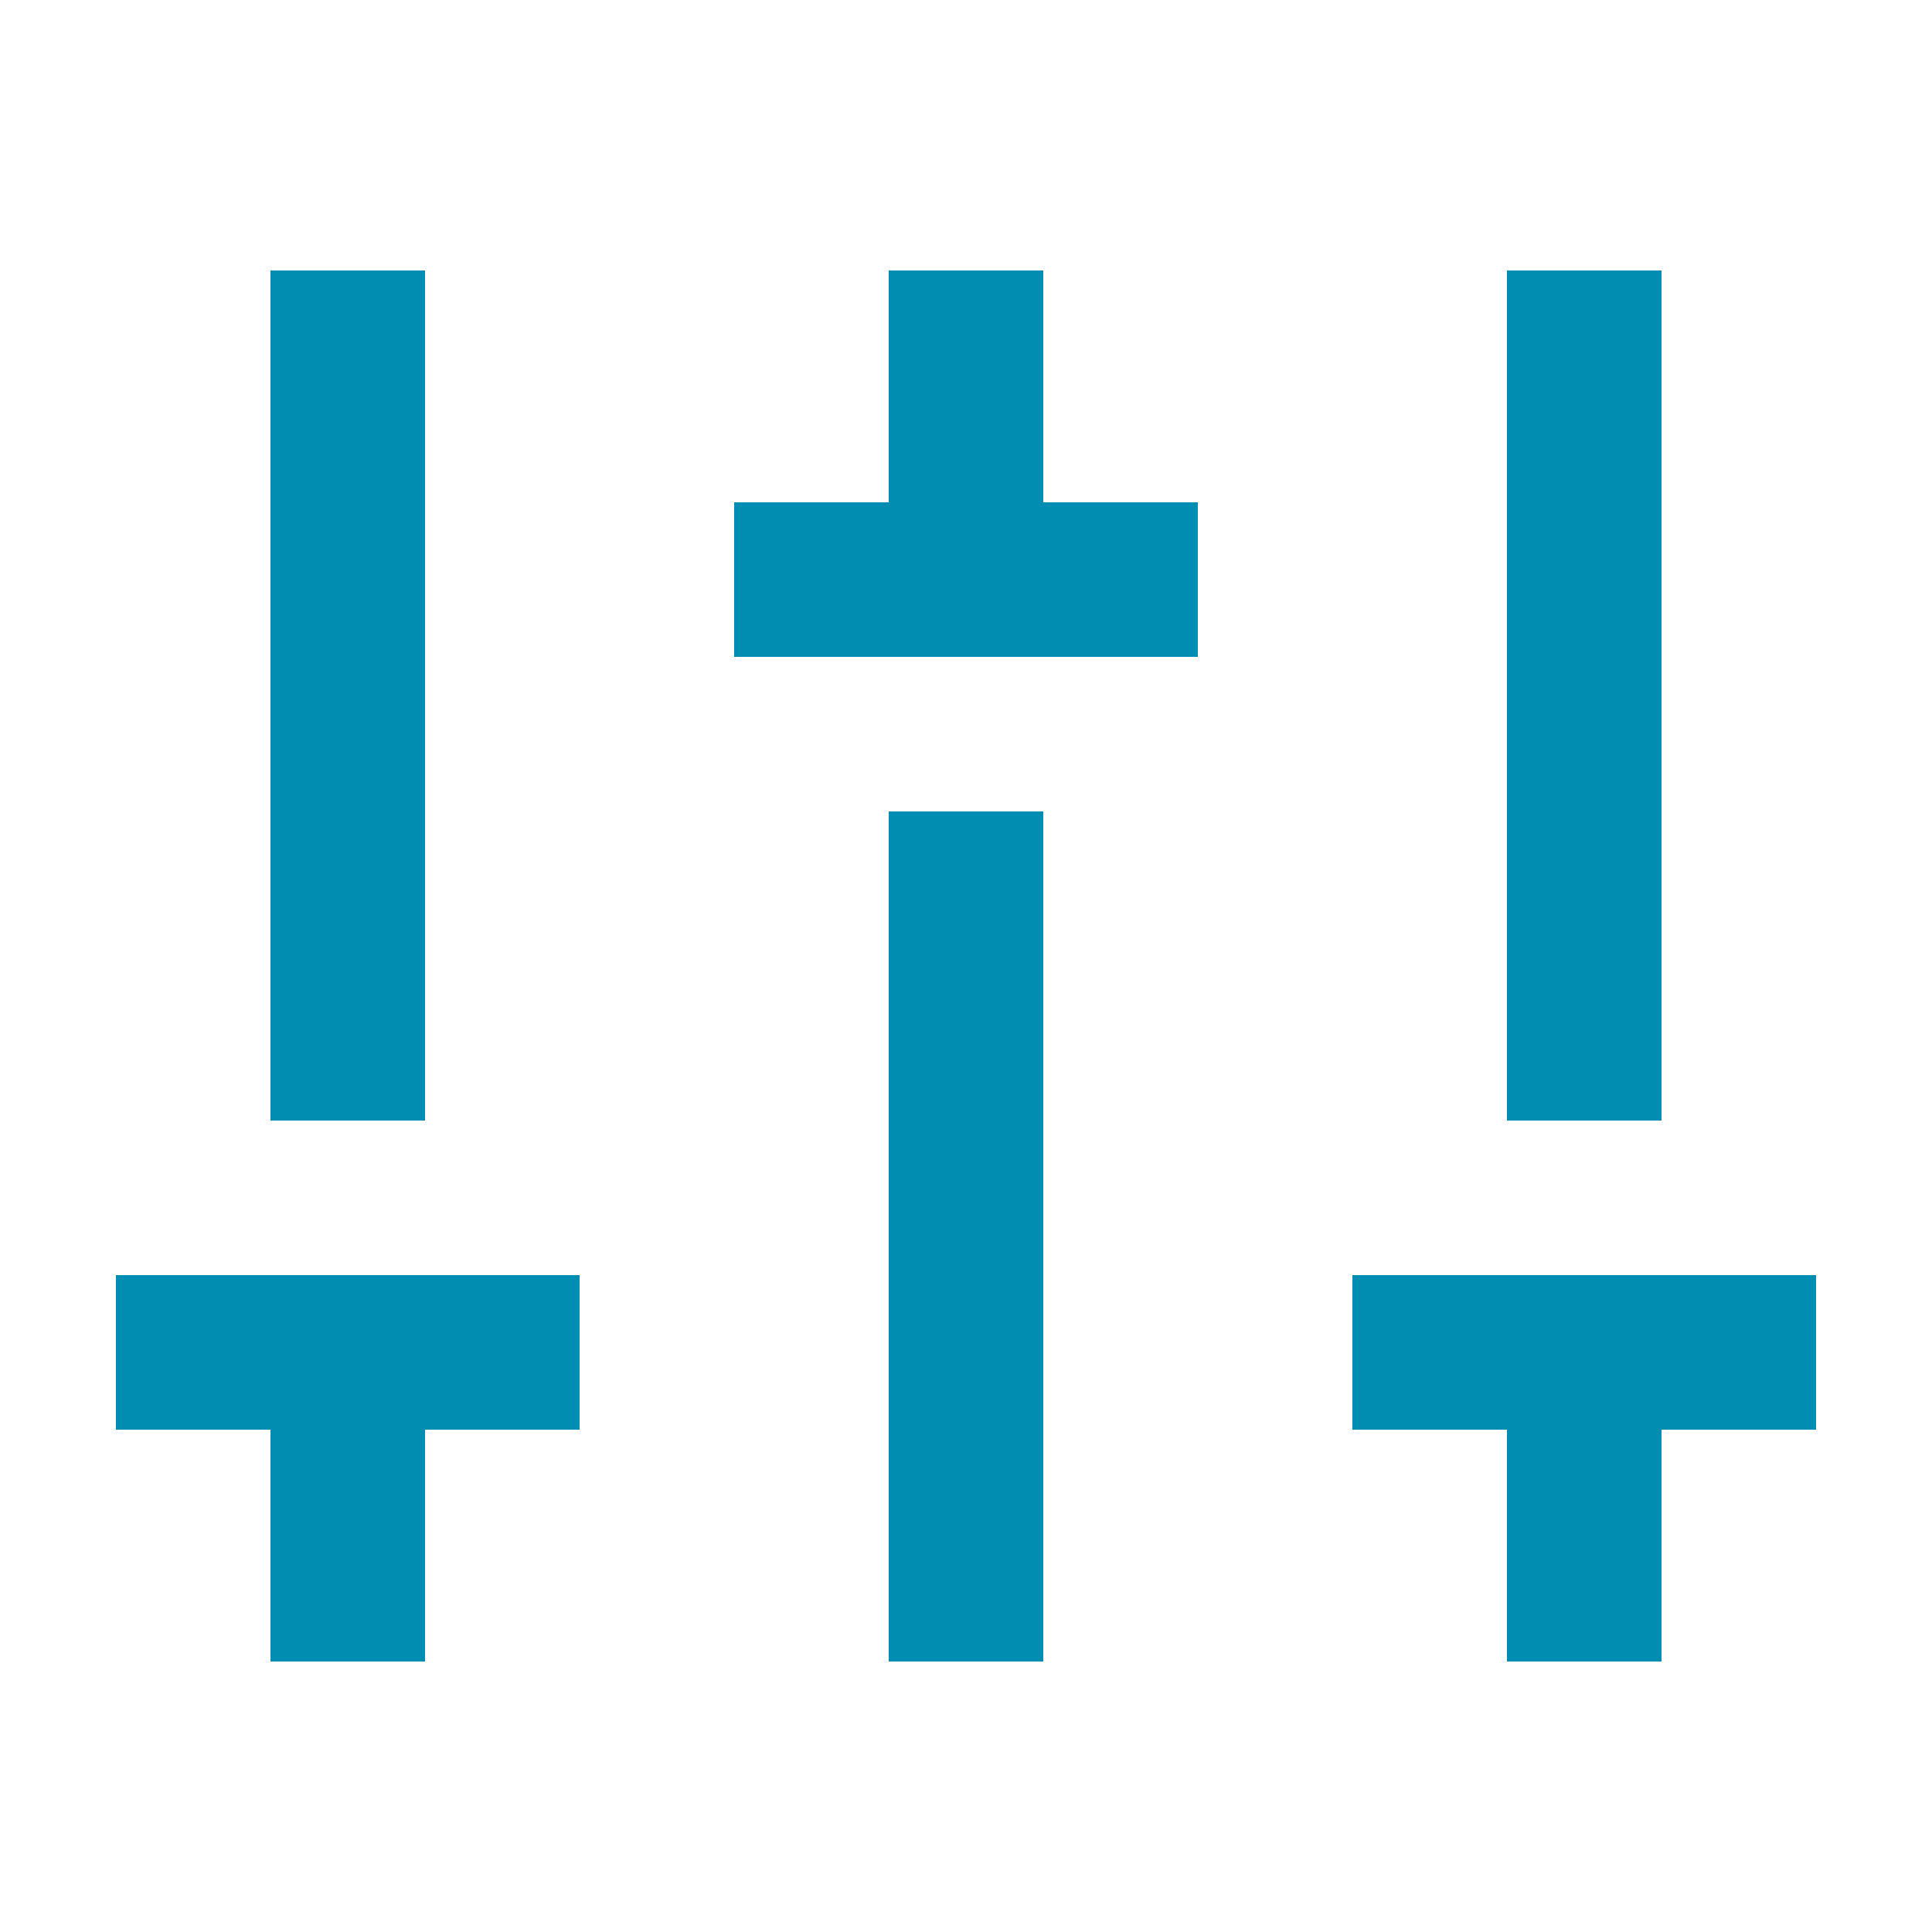
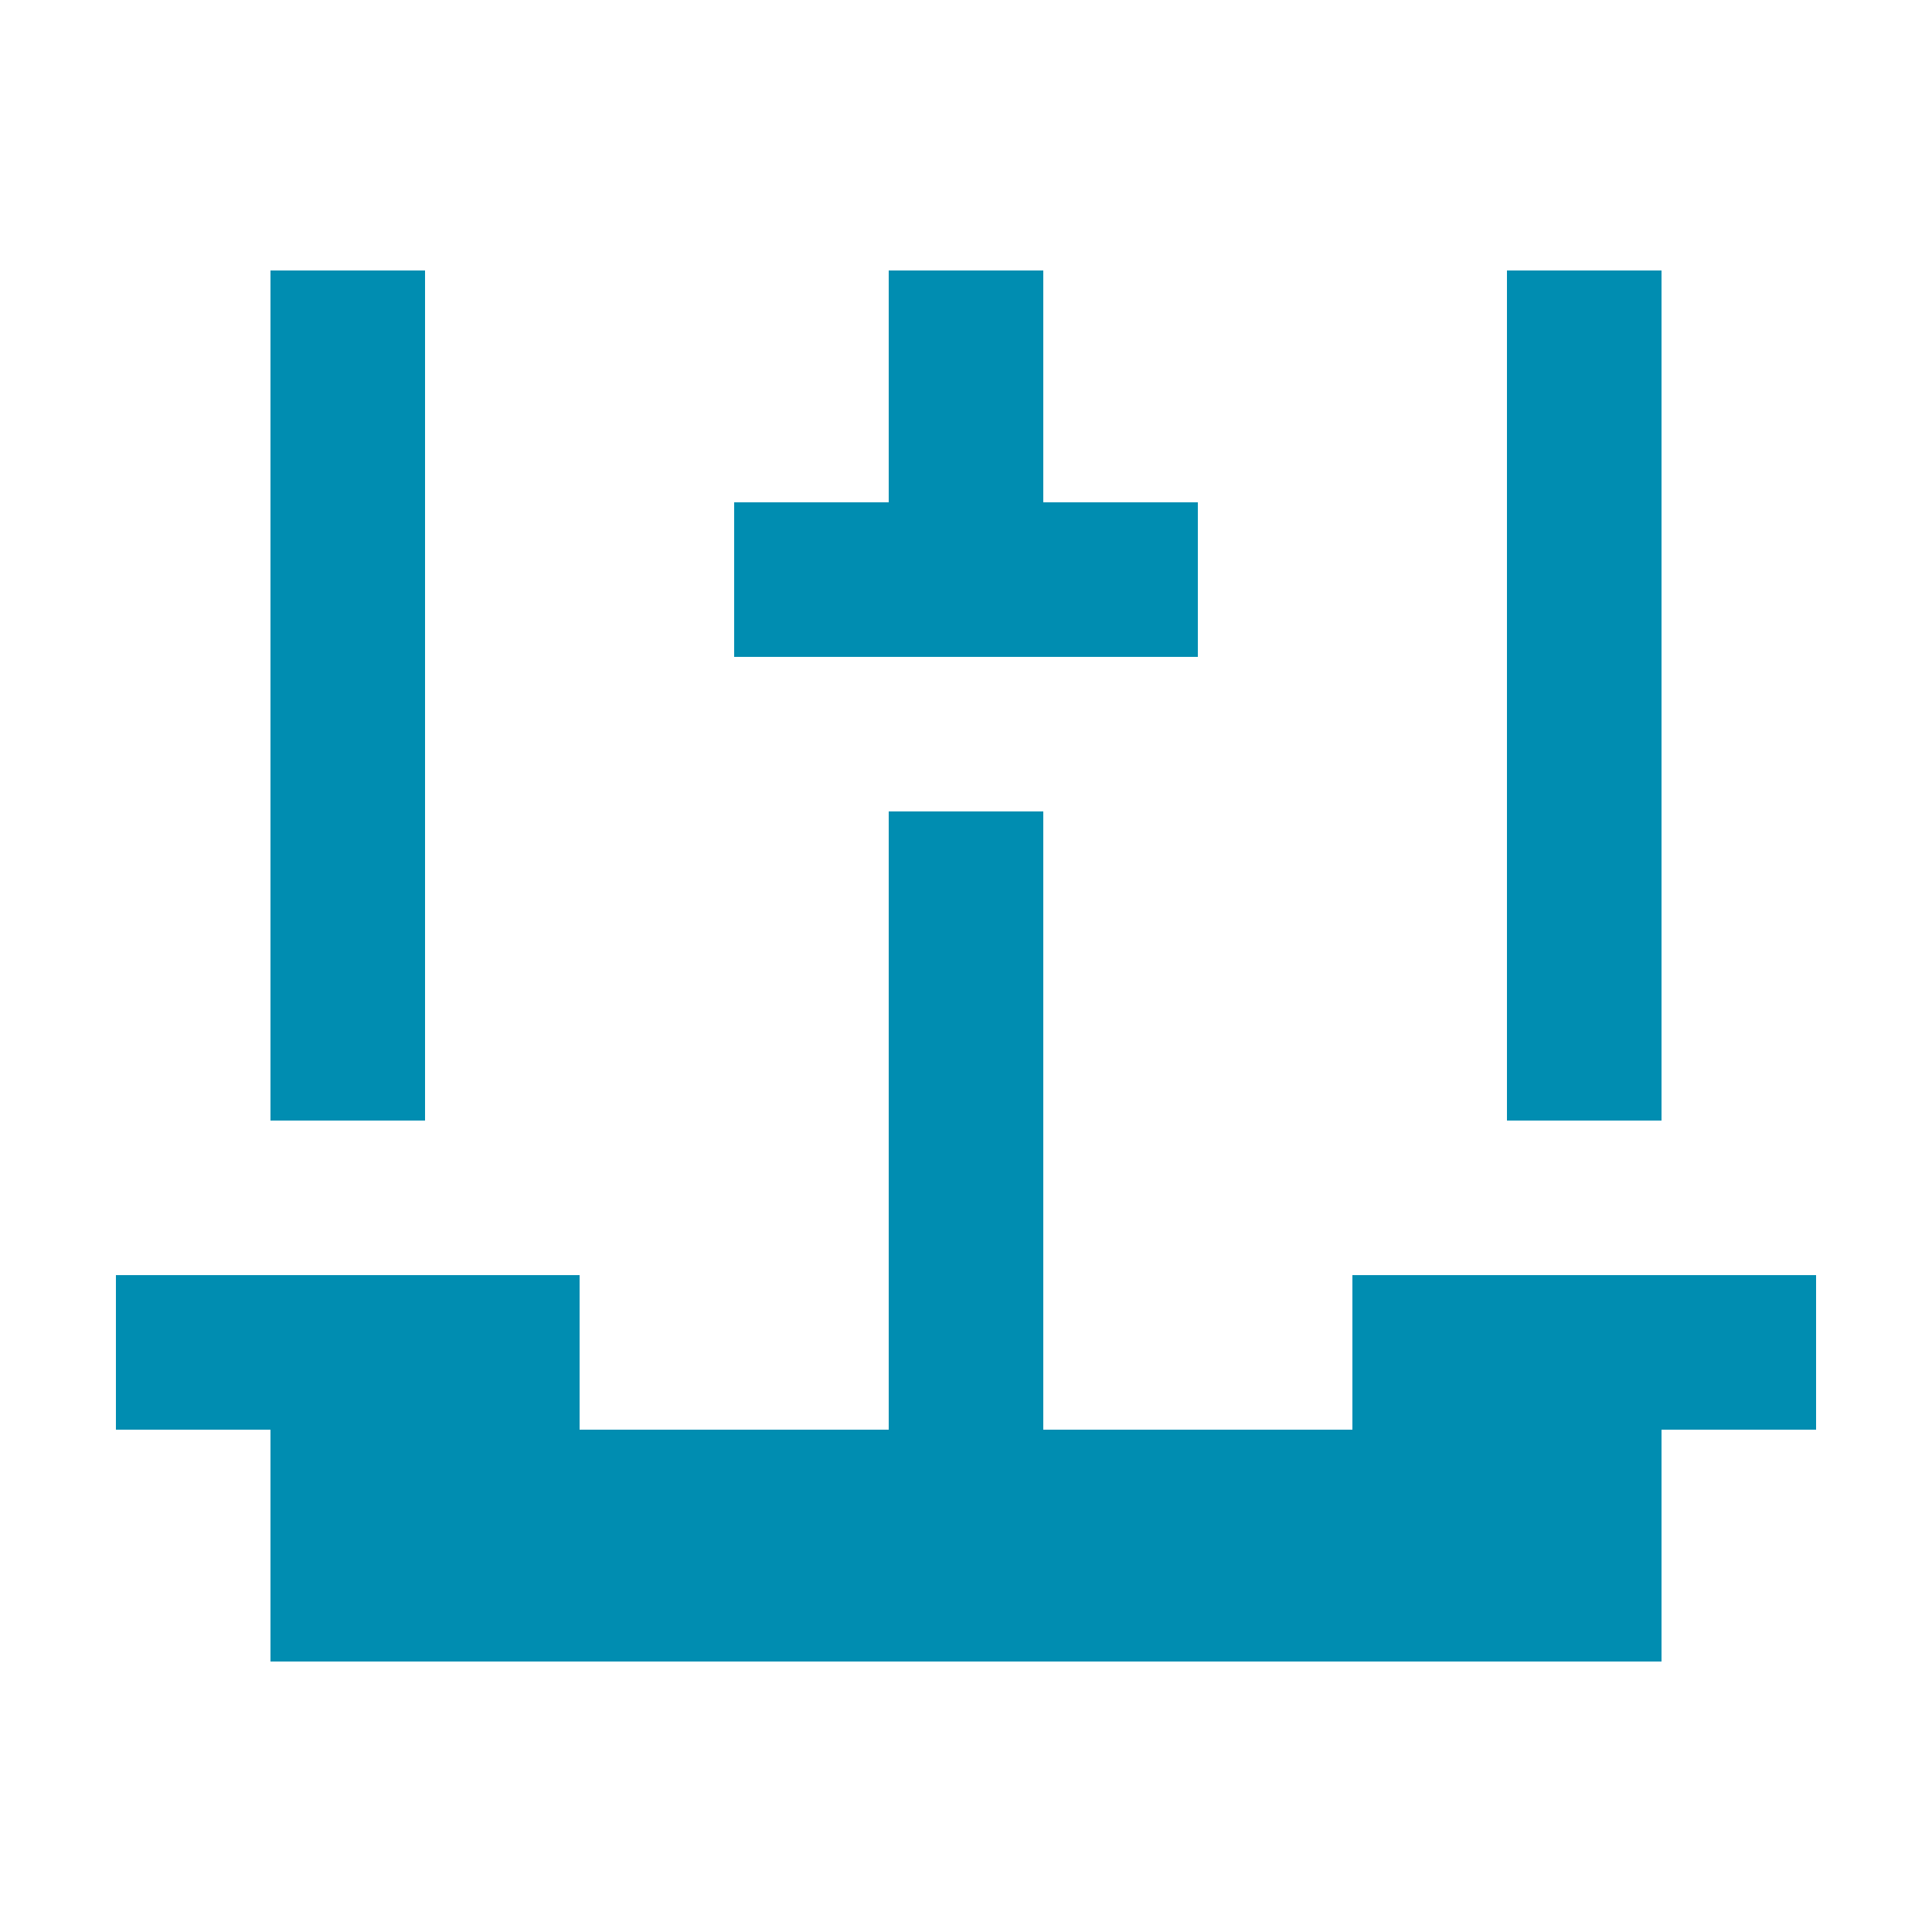
<svg xmlns="http://www.w3.org/2000/svg" width="25" height="25" viewBox="0 0 25 25" fill="none">
-   <path d="M21.5 18.5V21.5H19.5V18.5H17.5V16.5H23.5V18.5H21.5ZM5.5 18.5V21.5H3.5V18.5H1.5V16.5H7.5V18.5H5.5ZM11.5 6.5V3.5H13.5V6.5H15.5V8.5H9.5V6.5H11.5ZM11.5 10.5H13.5V21.5H11.5V10.5ZM3.5 14.5V3.5H5.5V14.5H3.5ZM19.5 14.5V3.5H21.5V14.5H19.5Z" fill="#008DB1" />
+   <path d="M21.5 18.5V21.5H19.5V18.5H17.5V16.5H23.5V18.5H21.5ZV21.5H3.5V18.5H1.5V16.5H7.5V18.5H5.5ZM11.5 6.5V3.5H13.5V6.5H15.5V8.5H9.5V6.5H11.5ZM11.5 10.5H13.5V21.5H11.5V10.5ZM3.5 14.5V3.5H5.5V14.5H3.5ZM19.5 14.5V3.5H21.5V14.5H19.5Z" fill="#008DB1" />
</svg>